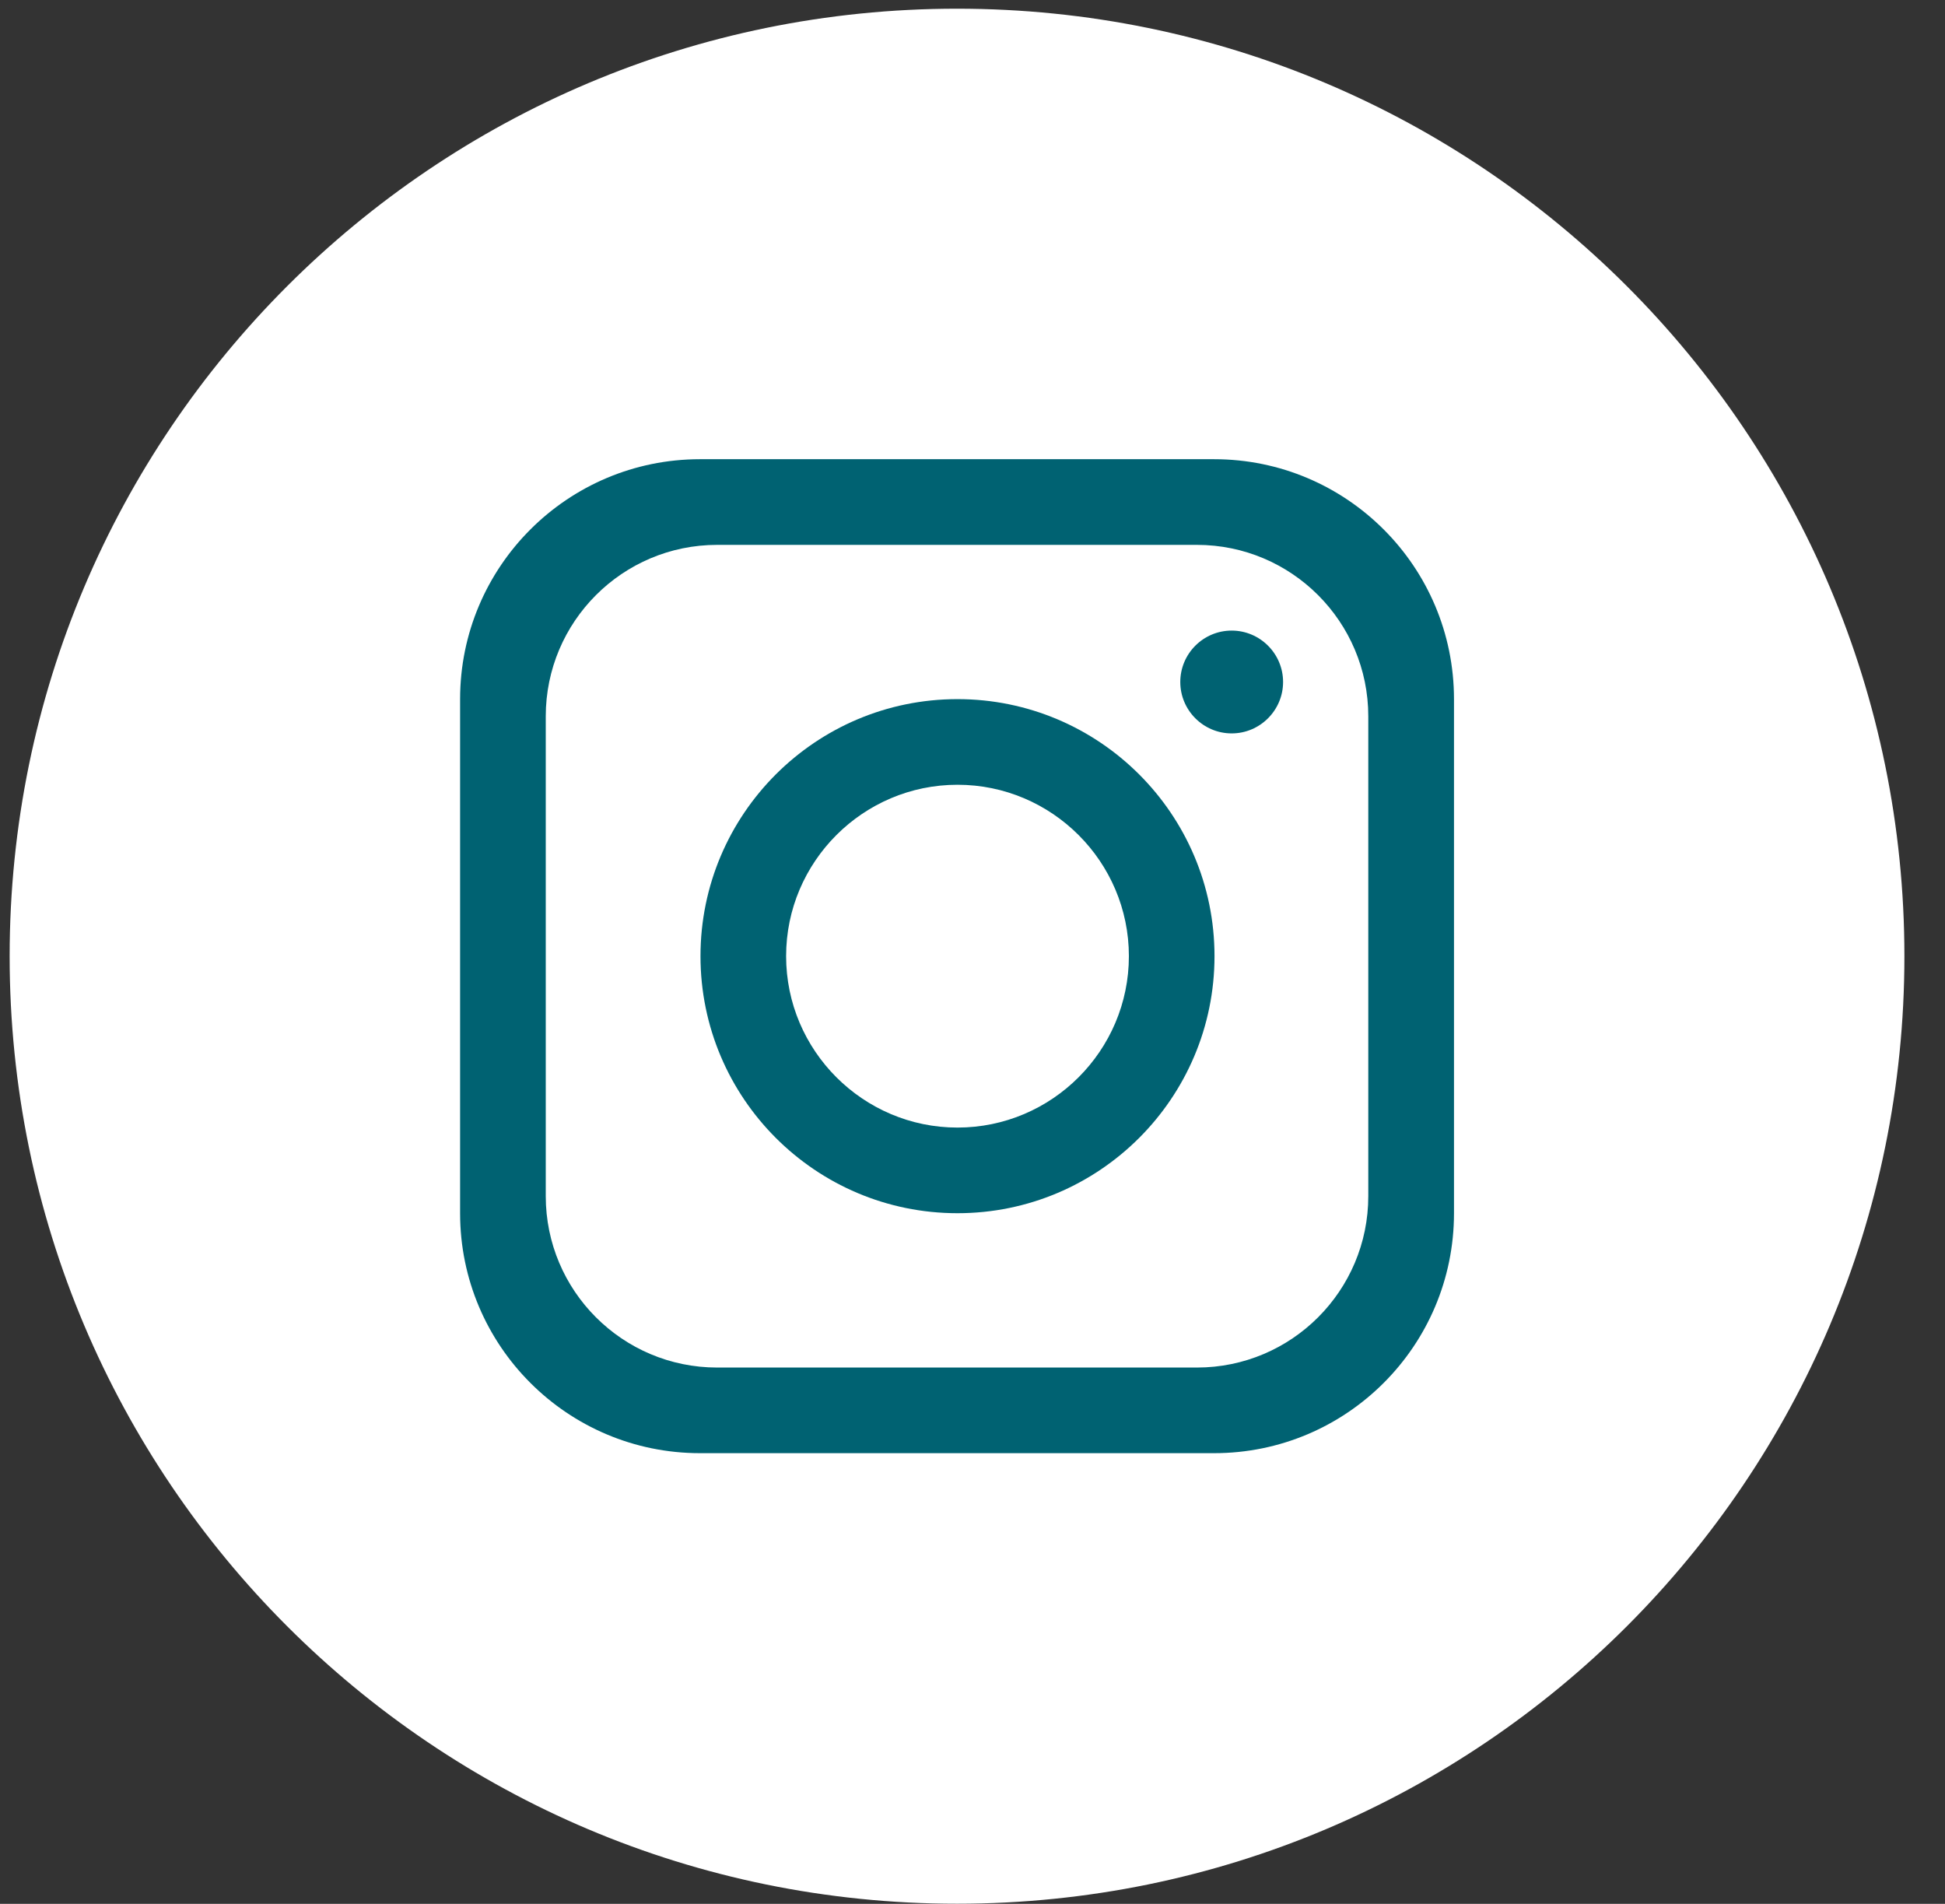
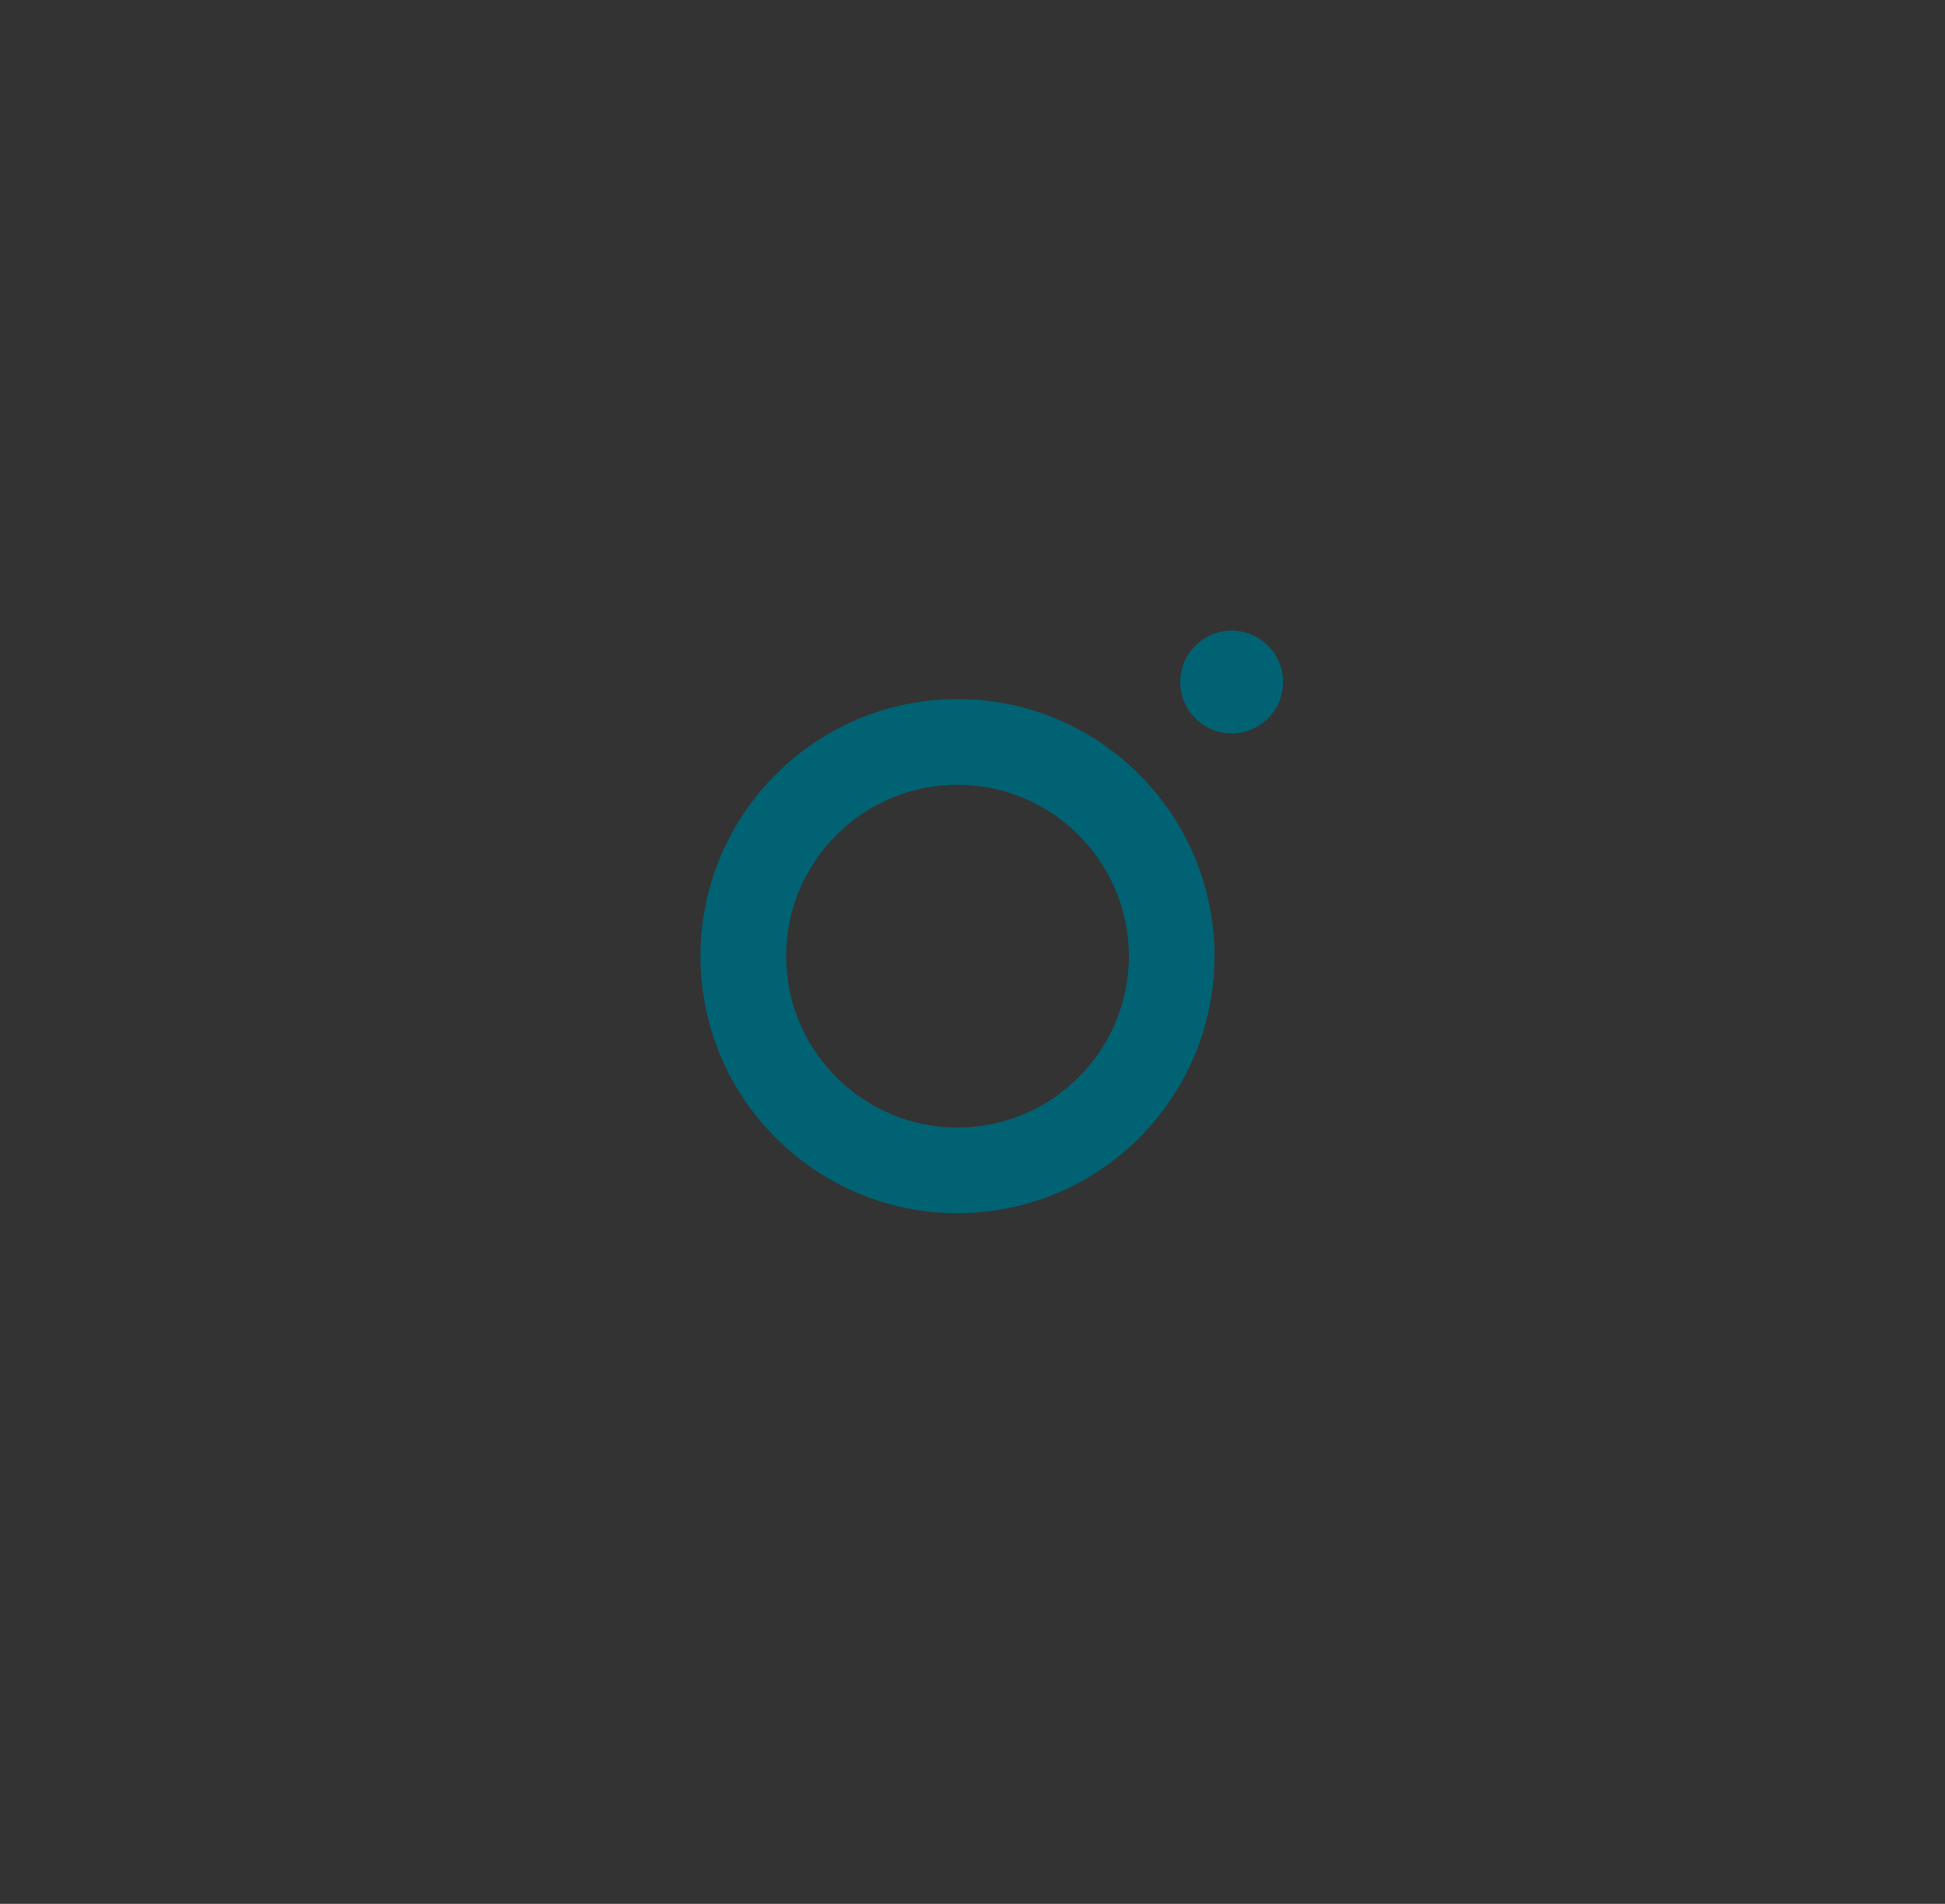
<svg xmlns="http://www.w3.org/2000/svg" width="47" height="46" viewBox="0 0 47 46" fill="none">
  <rect x="0" y="0" width="47" height="46" fill="#333333" stroke="none" />
-   <path d="M46.019 23.104C46.019 35.747 35.77 45.997 23.126 45.997C10.482 45.997 0.233 35.747 0.233 23.104C0.233 10.46 10.482 0.21 23.126 0.21C35.77 0.21 46.019 10.46 46.019 23.104Z" fill="white" />
-   <path d="M29.338 11.095H16.915C13.714 11.095 11.118 13.691 11.118 16.892V29.314C11.118 32.515 13.714 35.111 16.915 35.111H29.338C32.539 35.111 35.135 32.515 35.135 29.314V16.892C35.135 13.691 32.539 11.095 29.338 11.095ZM33.064 28.901C33.064 31.187 31.209 33.042 28.923 33.042H17.329C15.043 33.042 13.188 31.187 13.188 28.901V17.307C13.188 15.021 15.043 13.165 17.329 13.165H28.923C31.209 13.165 33.064 15.021 33.064 17.307V28.901Z" fill="#006272" />
  <path d="M23.137 16.892C19.709 16.892 16.927 19.674 16.927 23.102C16.927 26.53 19.709 29.313 23.137 29.313C26.565 29.313 29.348 26.53 29.348 23.102C29.348 19.674 26.565 16.892 23.137 16.892ZM23.137 27.244C20.856 27.244 18.996 25.384 18.996 23.102C18.996 20.821 20.856 18.961 23.137 18.961C25.419 18.961 27.279 20.821 27.279 23.102C27.279 25.384 25.419 27.244 23.137 27.244Z" fill="#006272" />
  <path d="M29.763 17.72C29.078 17.72 28.521 17.162 28.521 16.478C28.521 15.793 29.078 15.236 29.763 15.236C30.447 15.236 31.005 15.793 31.005 16.478C31.005 17.162 30.447 17.72 29.763 17.72Z" fill="#006272" />
</svg>